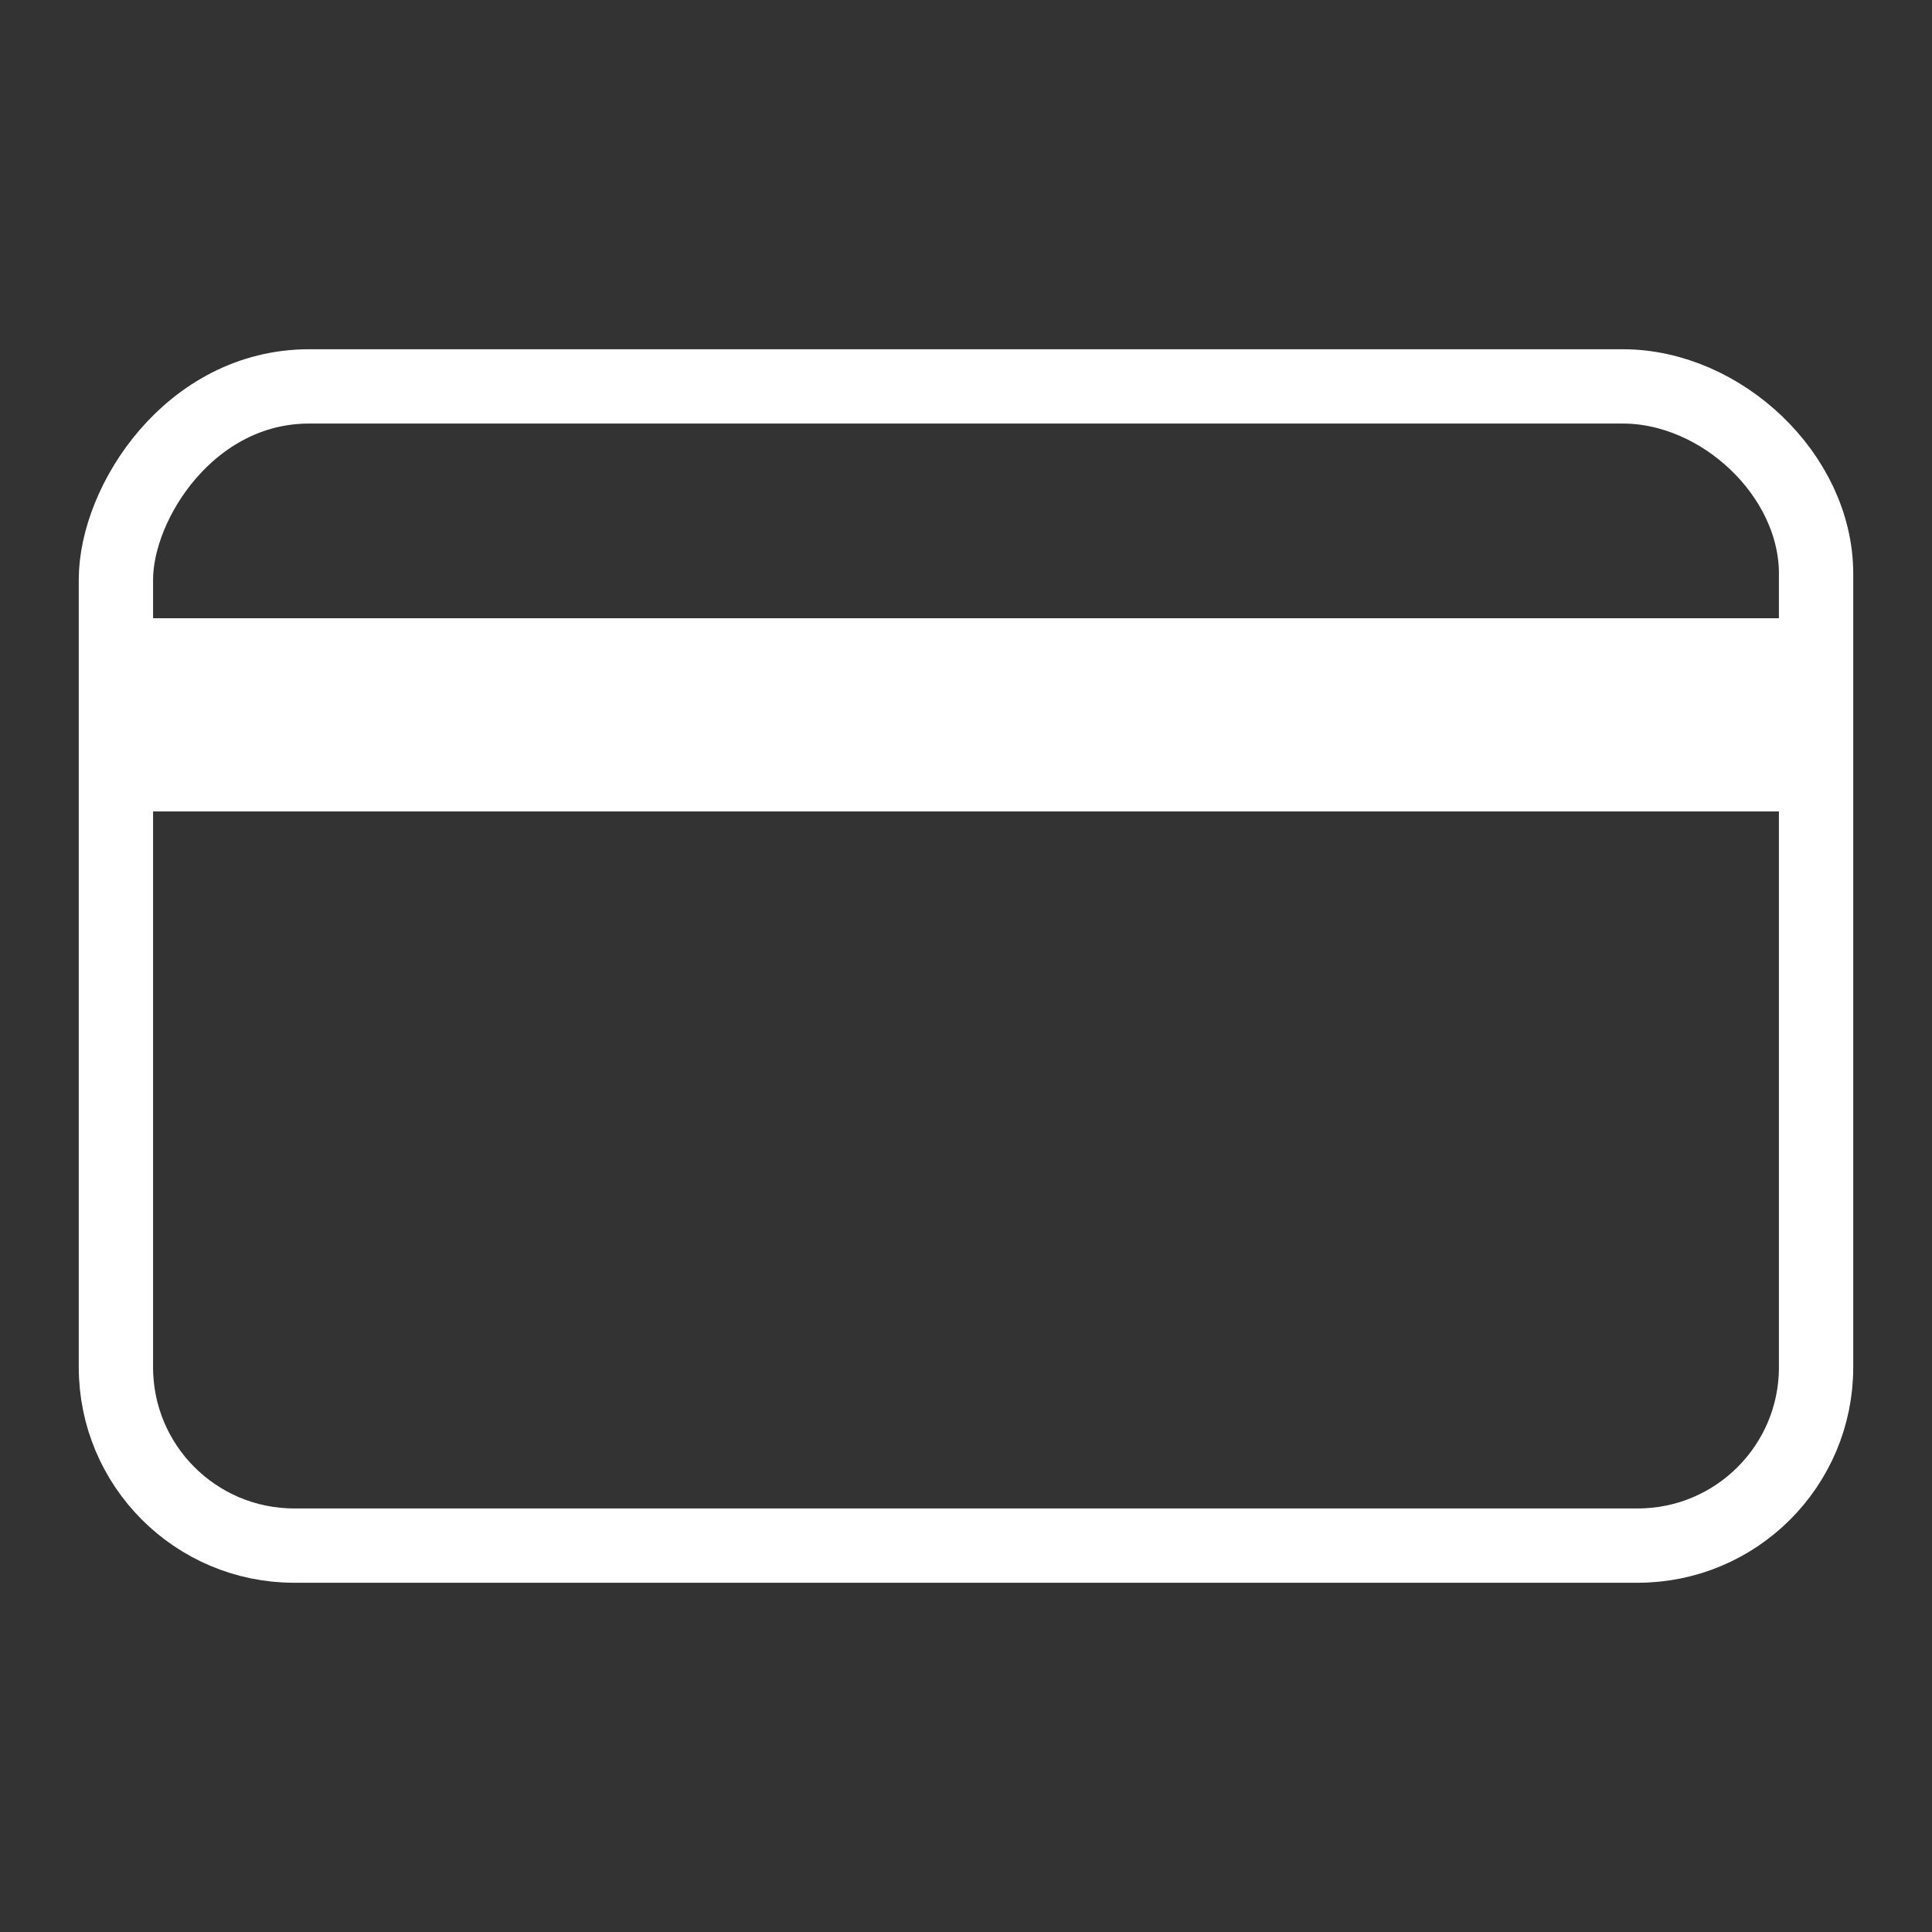
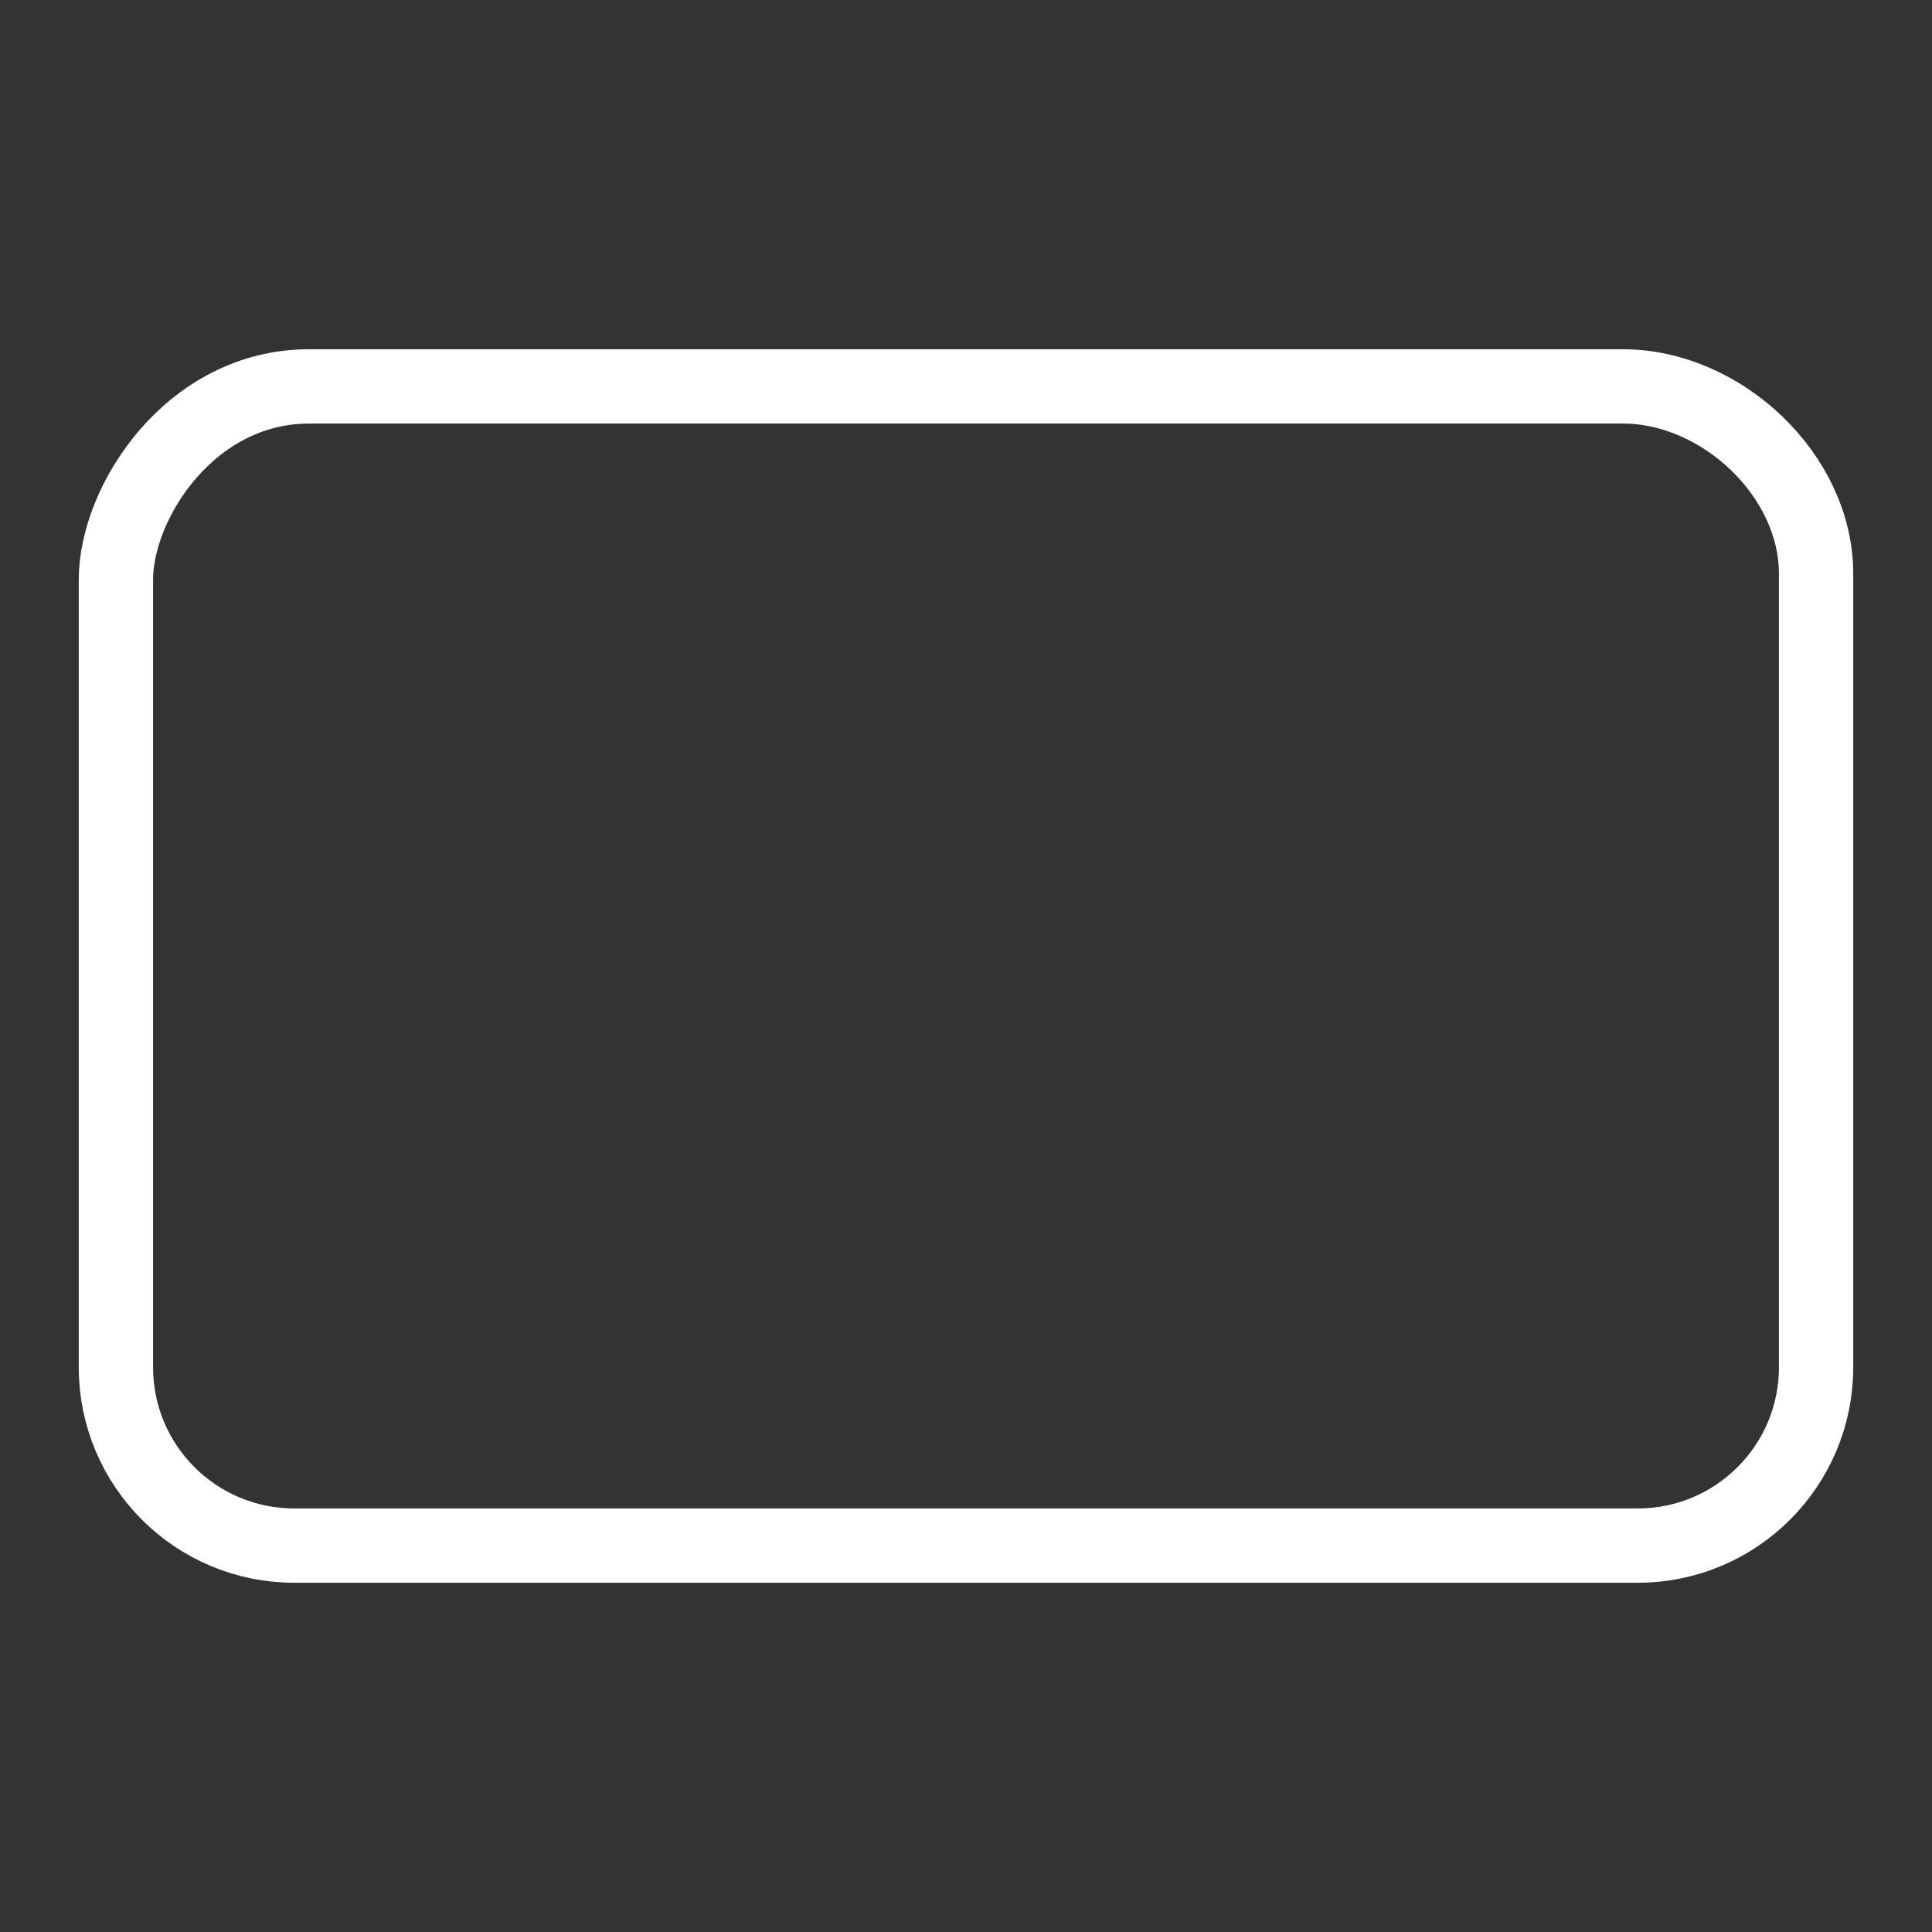
<svg xmlns="http://www.w3.org/2000/svg" width="26" height="26" viewBox="0 0 26 26" fill="none">
  <rect x="0" y="0" width="26" height="26" fill="#333333" stroke="none" />
  <path d="M21.84 5.2C21.84 5.2 6.554 5.2 4.16 5.2C2.56 5.2 1.56 6.76 1.56 7.8V18.4C1.56 19.726 2.634 20.8 3.96 20.8H22.04C23.365 20.8 24.44 19.726 24.44 18.4V7.72C24.44 6.395 23.166 5.2 21.84 5.2Z" stroke="white" stroke-miterlimit="10" stroke-linecap="round" stroke-linejoin="round" />
-   <path d="M24.44 8.32H1.56V10.92H24.44V8.32Z" fill="white" />
</svg>